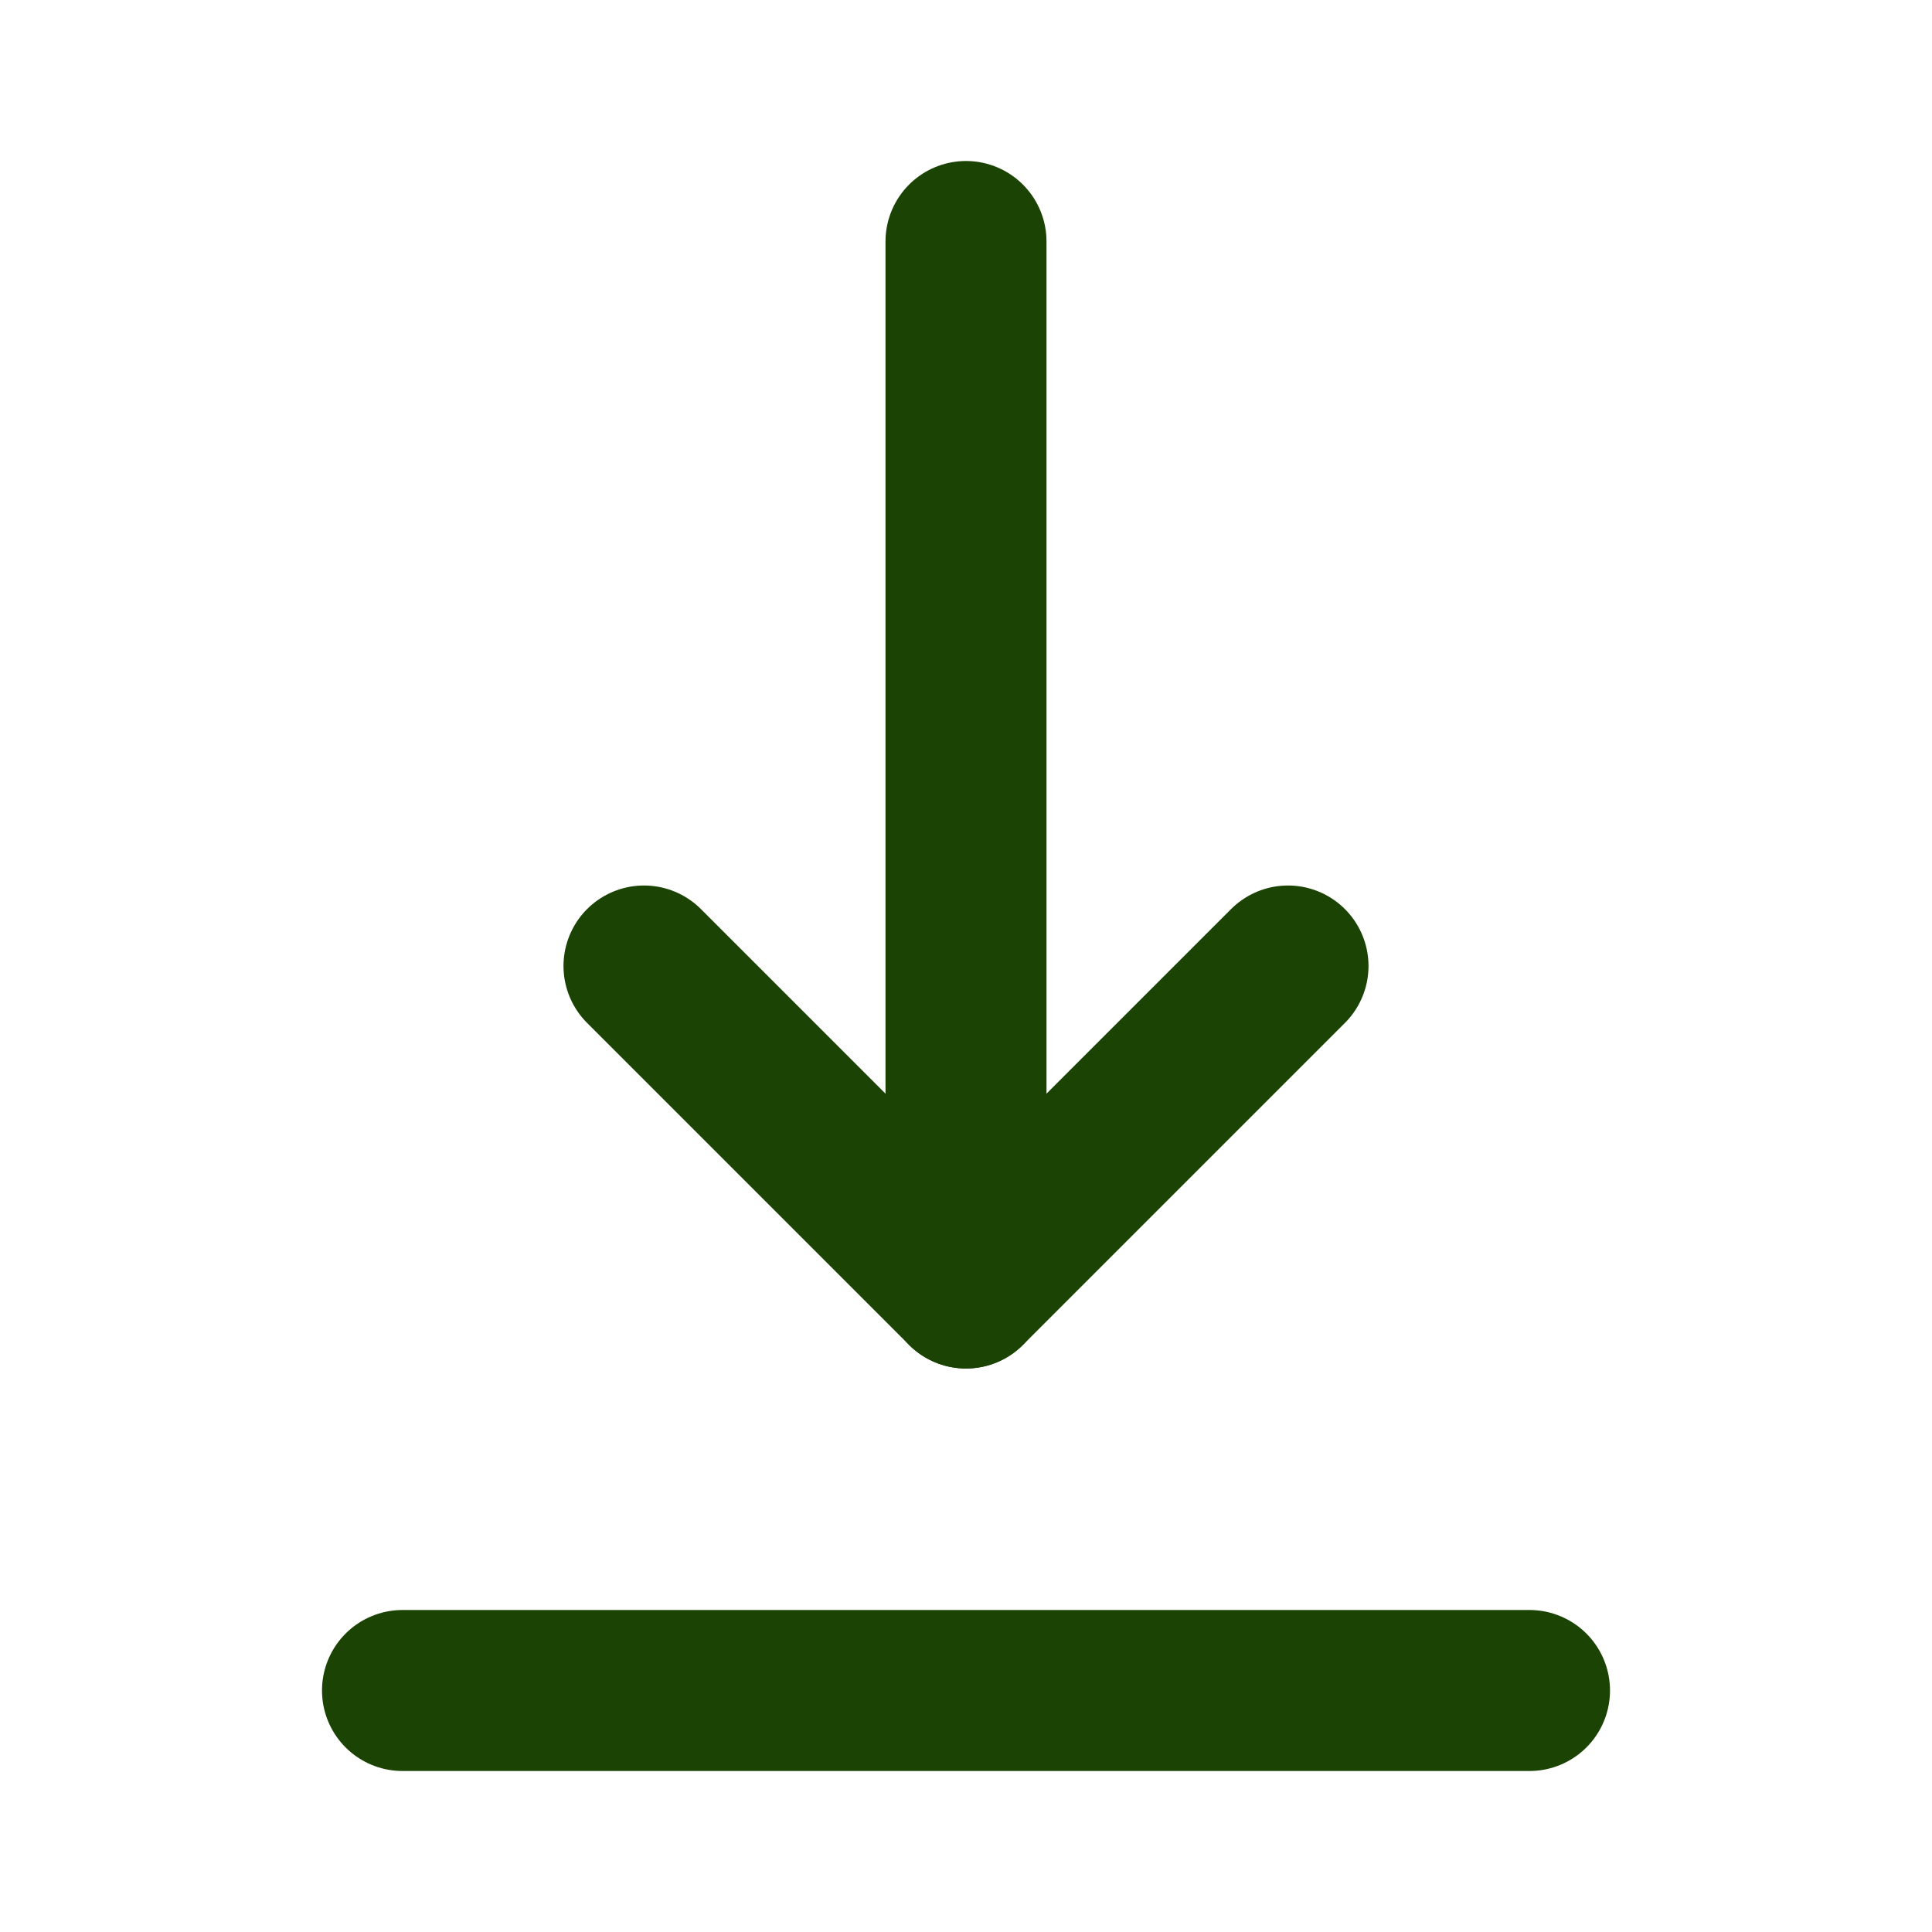
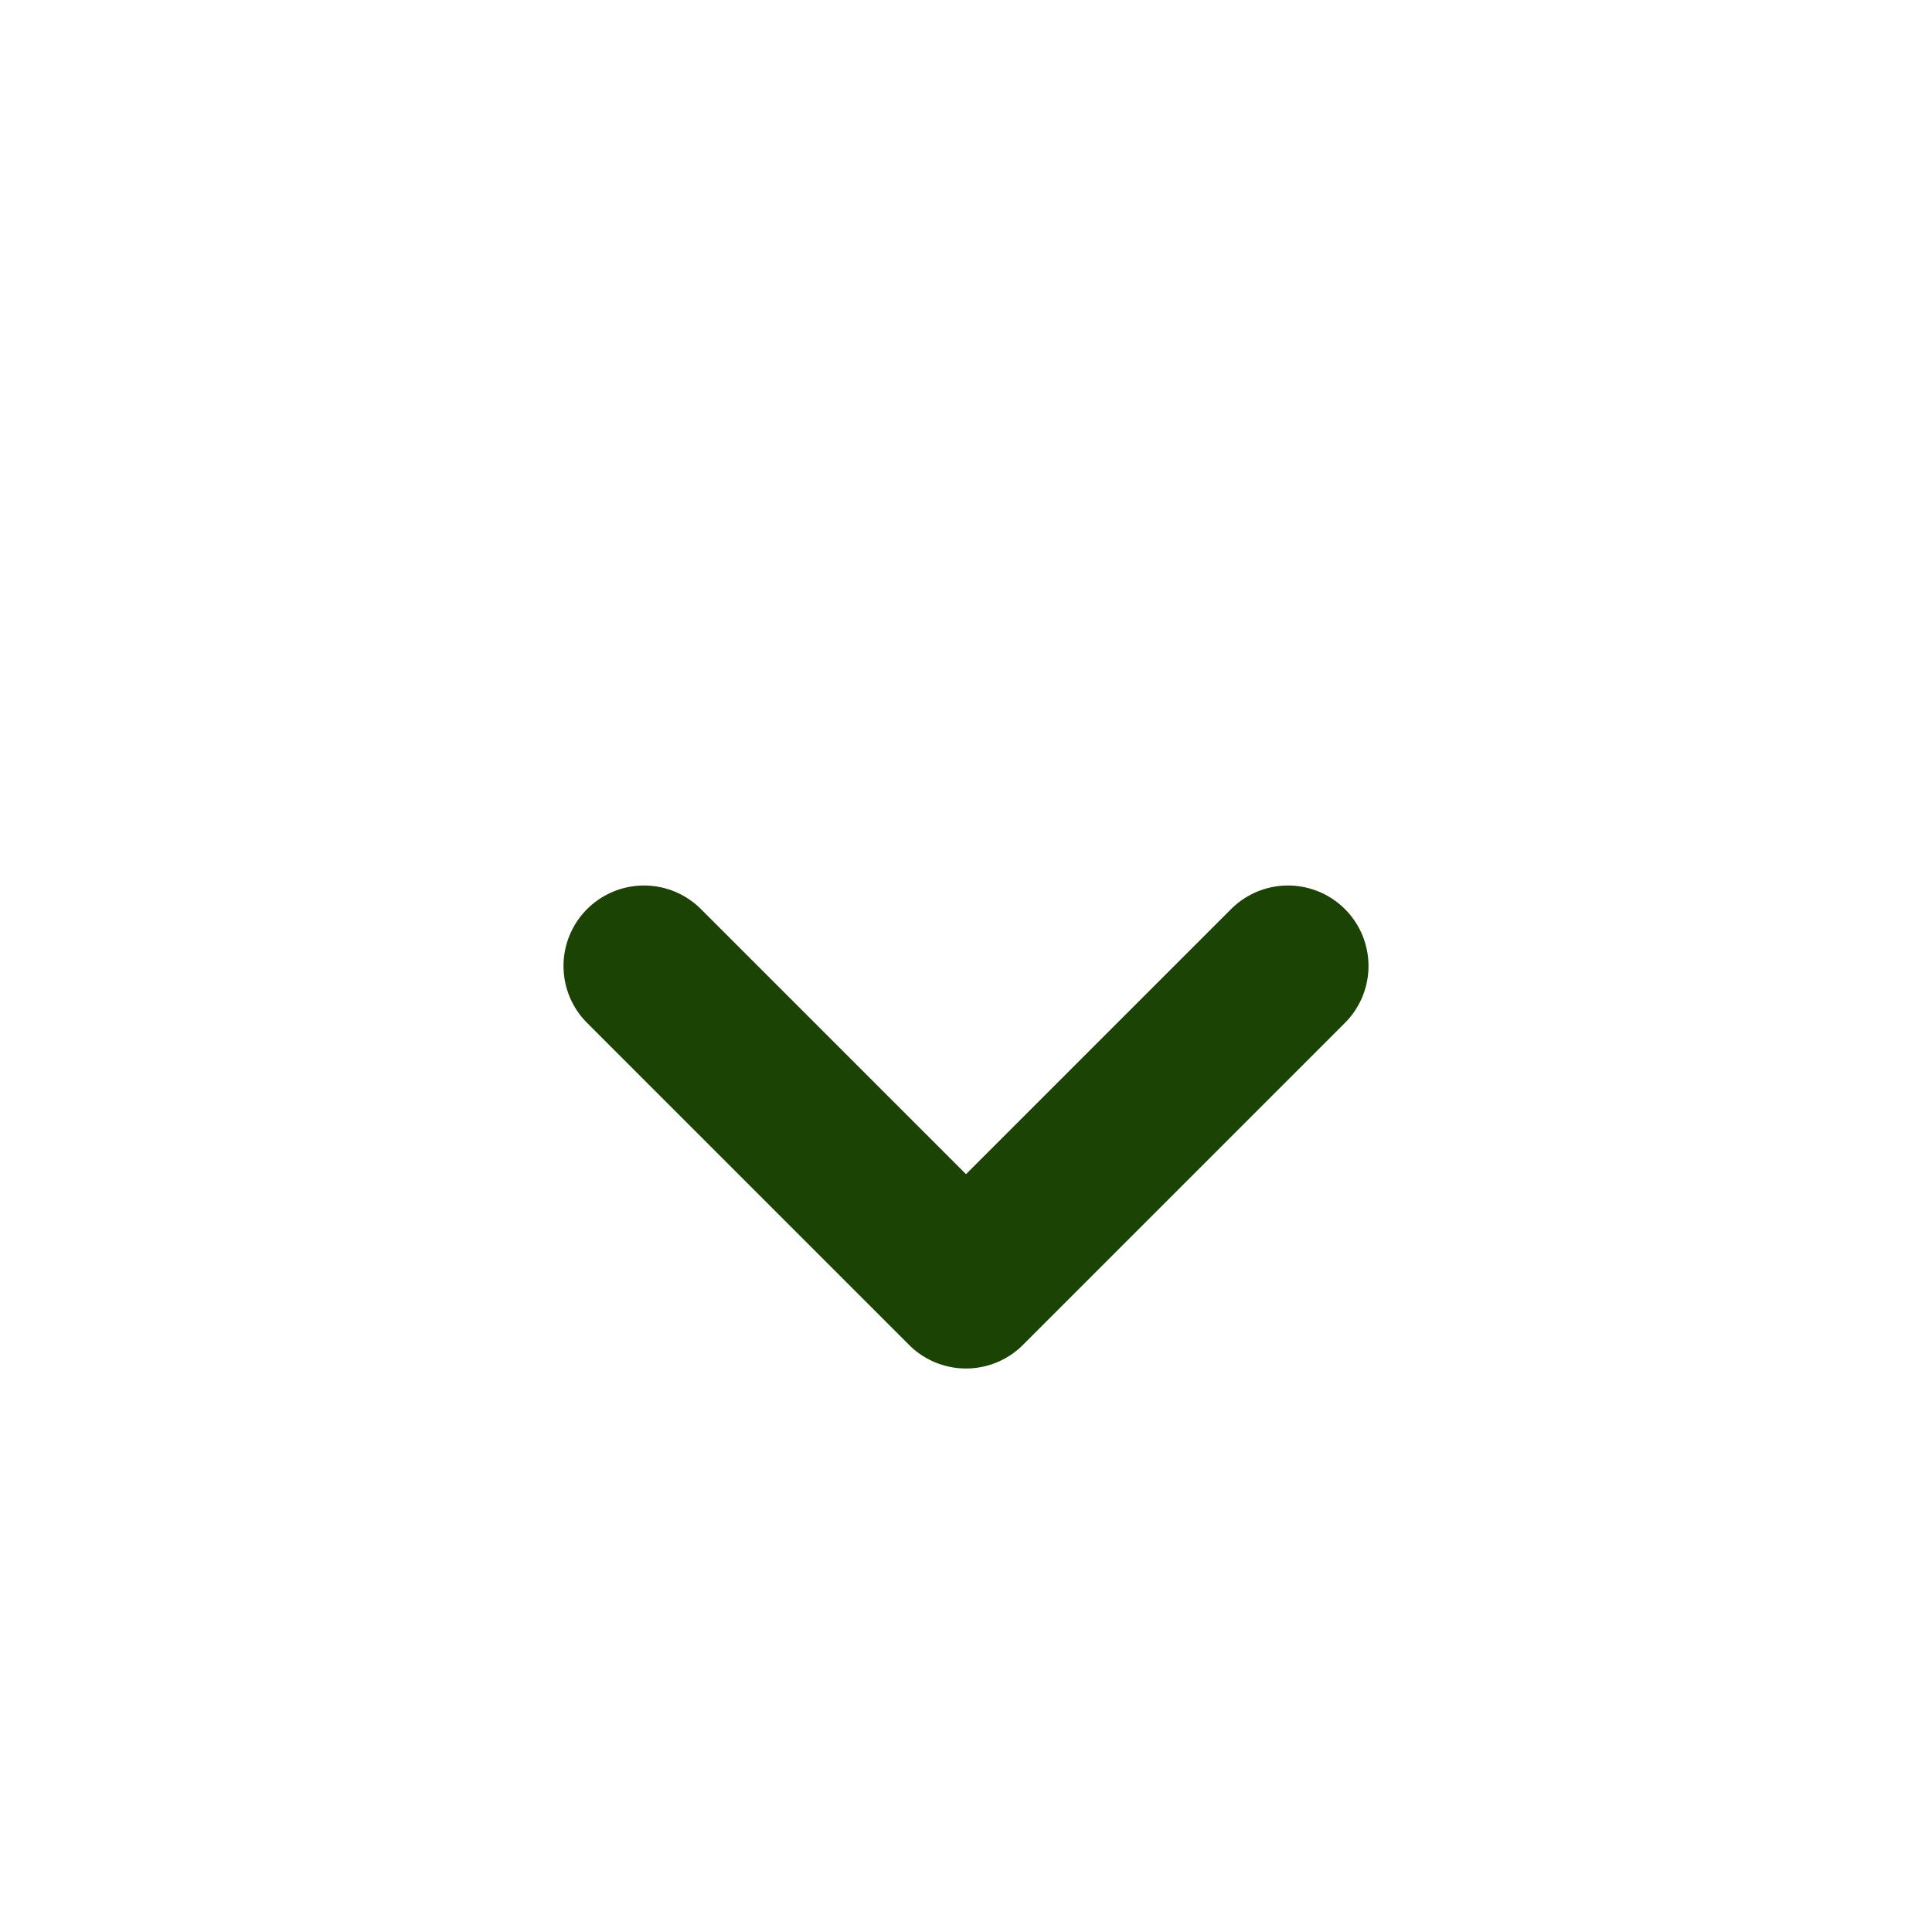
<svg xmlns="http://www.w3.org/2000/svg" fill="#ffffff" width="256px" height="256px" viewBox="0 0 24 24" id="download-alt" data-name="Flat Line" class="icon flat-line" stroke="#ffffff">
  <g id="SVGRepo_bgCarrier" stroke-width="0" />
  <g id="SVGRepo_tracerCarrier" stroke-linecap="round" stroke-linejoin="round" />
  <g id="SVGRepo_iconCarrier">
    <polyline id="primary" points="8 12 12 16 16 12" style="fill: none; stroke: #1a4304; stroke-linecap: round; stroke-linejoin: round; stroke-width: 2;" />
-     <path id="primary-2" data-name="primary" d="M5,21H19M12,3V16" style="fill: none; stroke: #1a4304; stroke-linecap: round; stroke-linejoin: round; stroke-width: 2;" />
  </g>
</svg>